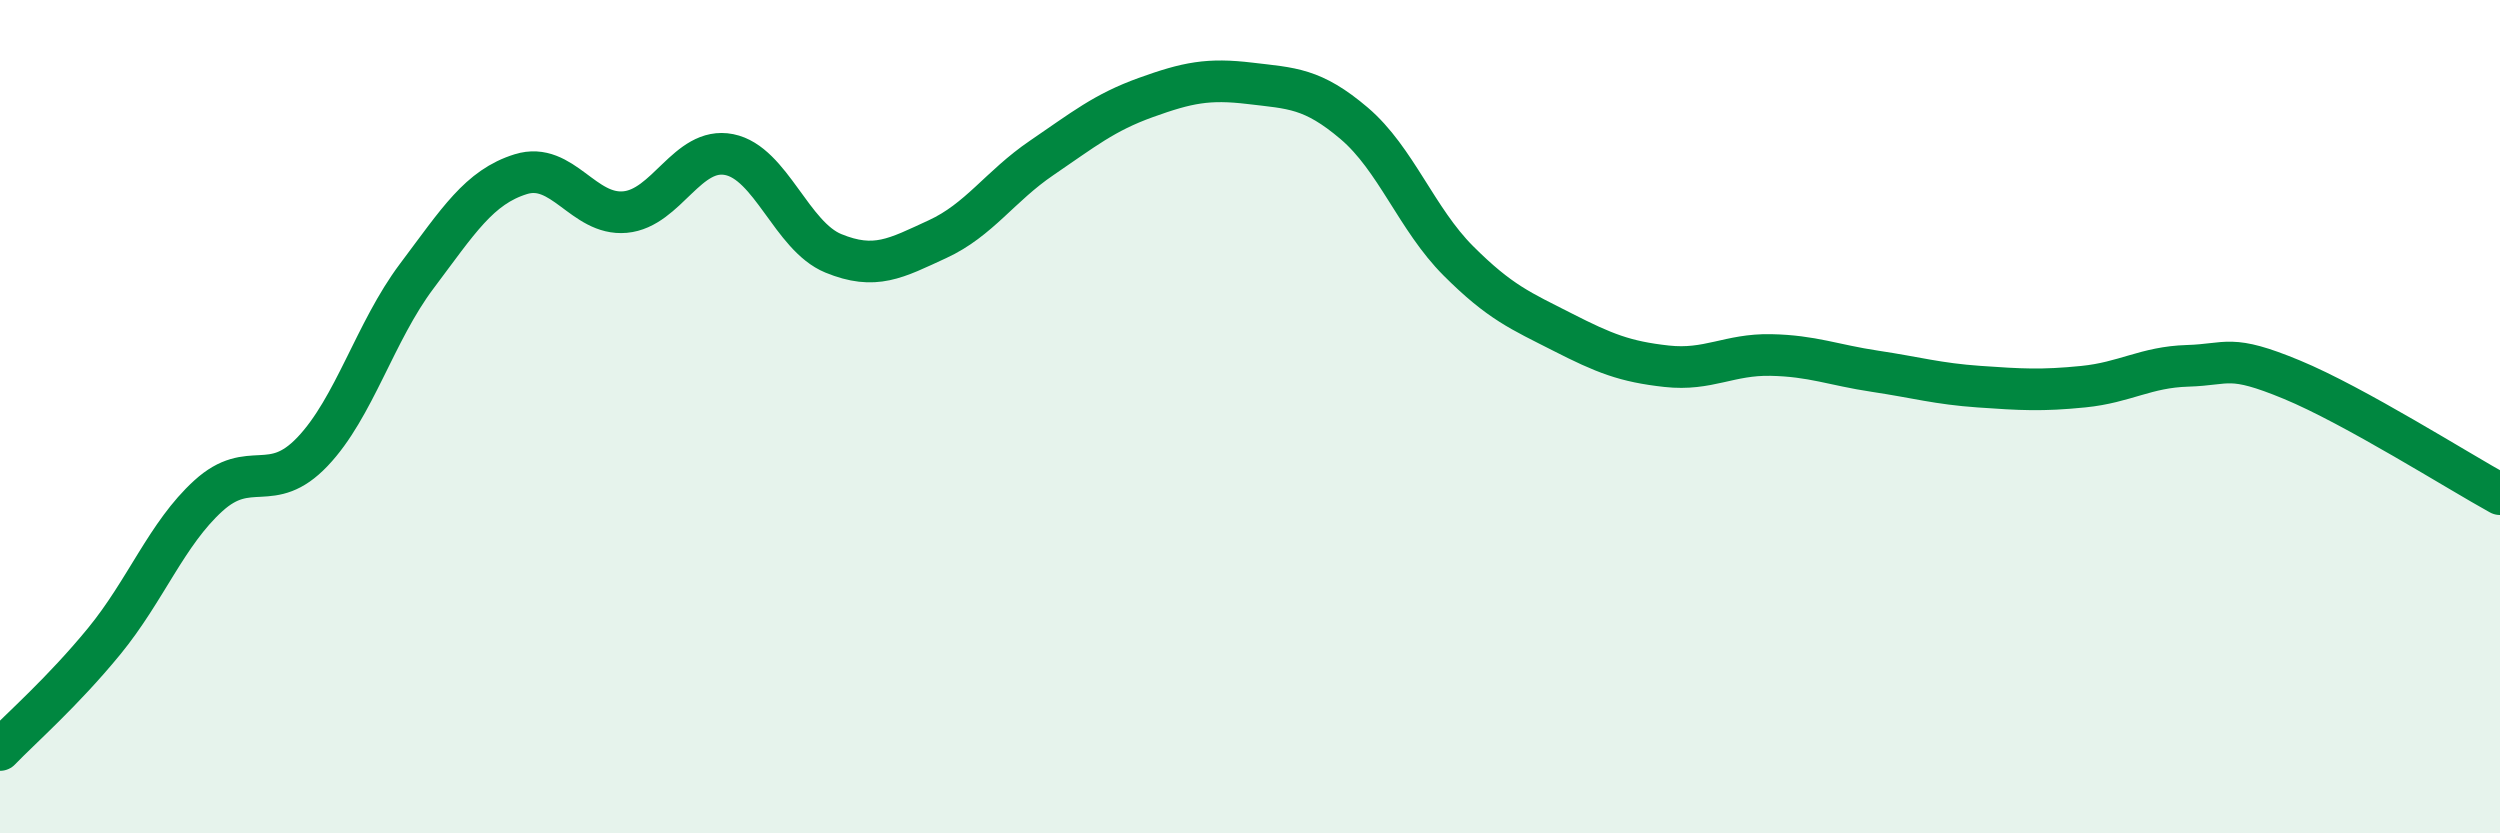
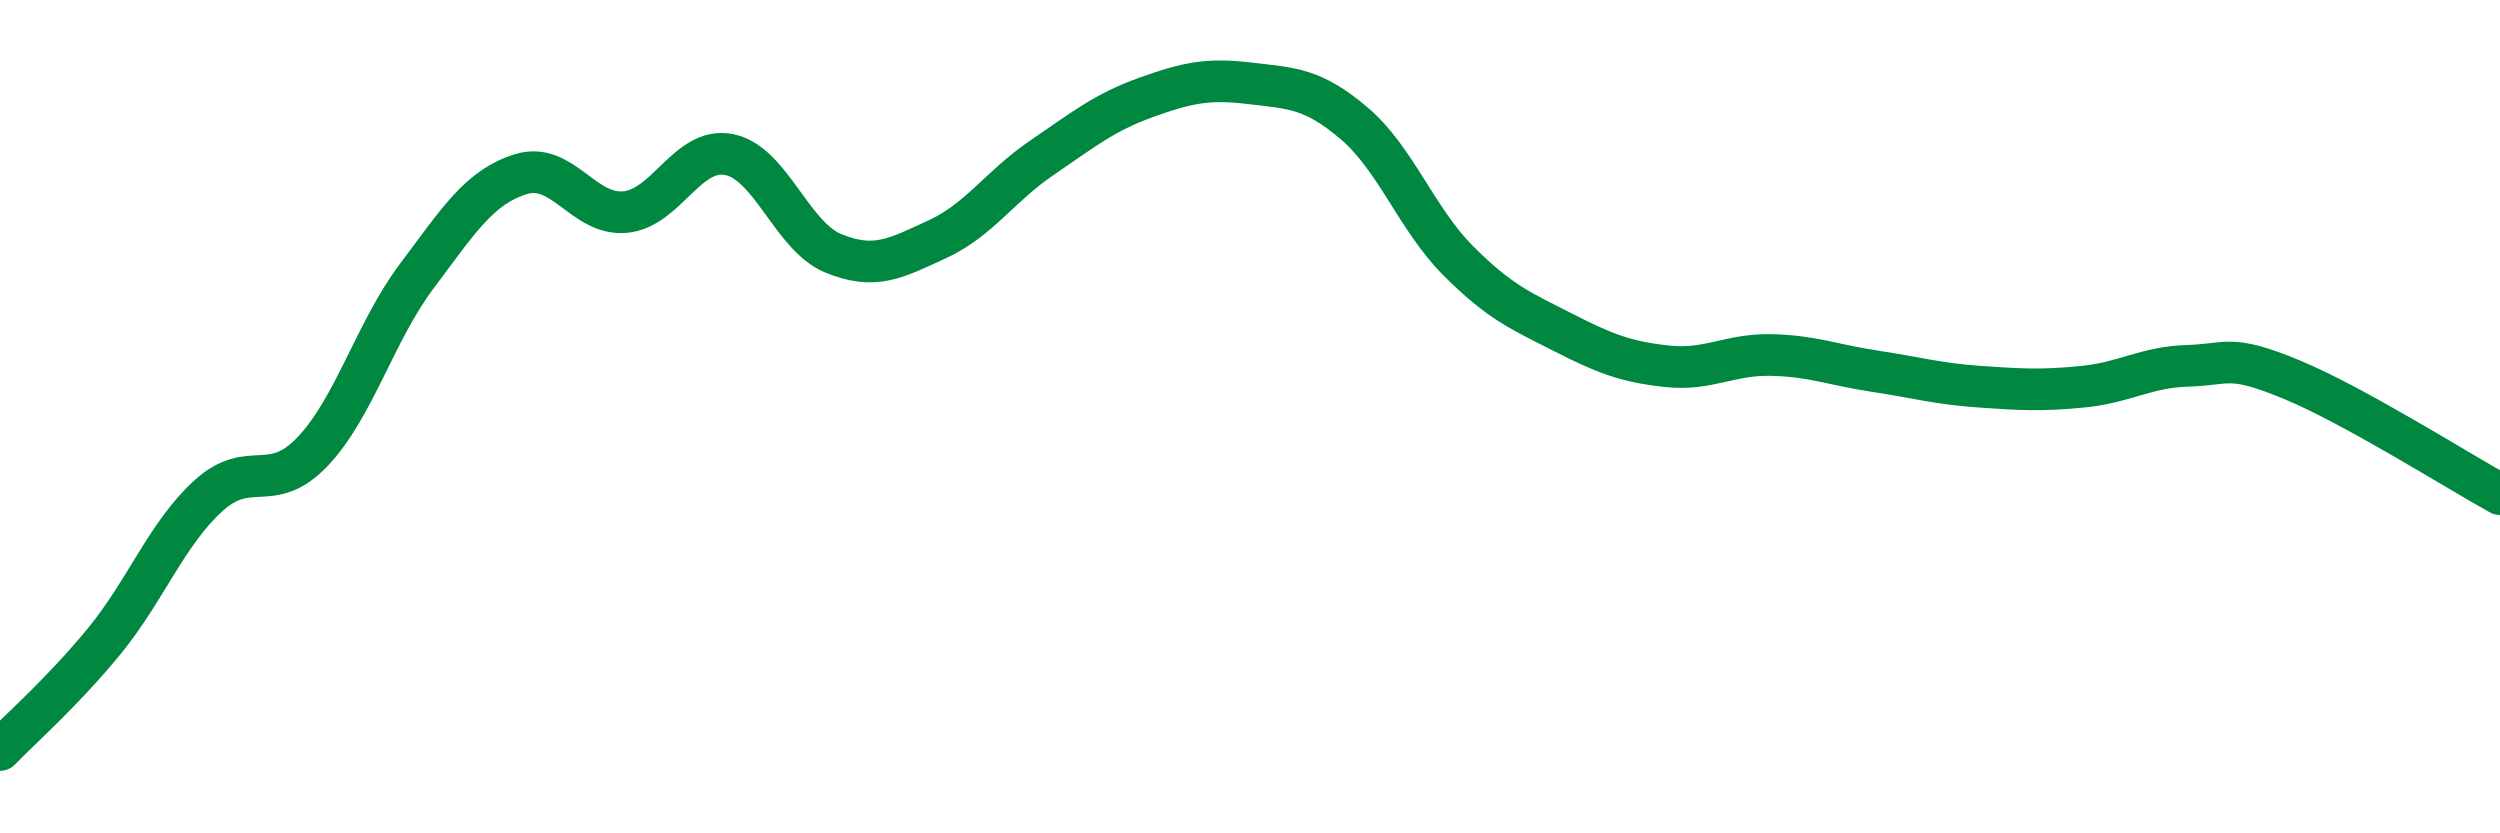
<svg xmlns="http://www.w3.org/2000/svg" width="60" height="20" viewBox="0 0 60 20">
-   <path d="M 0,18 C 0.5,17.48 1.5,16.61 2.5,15.39 C 3.5,14.17 4,12.81 5,11.9 C 6,10.99 6.5,11.89 7.5,10.84 C 8.5,9.79 9,7.96 10,6.63 C 11,5.3 11.5,4.49 12.5,4.18 C 13.5,3.87 14,5.18 15,5.09 C 16,5 16.5,3.51 17.5,3.71 C 18.5,3.91 19,5.67 20,6.08 C 21,6.49 21.5,6.2 22.5,5.74 C 23.5,5.28 24,4.47 25,3.79 C 26,3.11 26.5,2.7 27.5,2.34 C 28.5,1.98 29,1.88 30,2 C 31,2.12 31.5,2.11 32.5,2.96 C 33.5,3.81 34,5.26 35,6.26 C 36,7.26 36.5,7.46 37.5,7.97 C 38.5,8.48 39,8.68 40,8.79 C 41,8.9 41.5,8.5 42.5,8.52 C 43.5,8.54 44,8.76 45,8.91 C 46,9.06 46.5,9.21 47.5,9.28 C 48.5,9.35 49,9.38 50,9.28 C 51,9.18 51.5,8.81 52.5,8.78 C 53.5,8.75 53.5,8.49 55,9.11 C 56.5,9.73 59,11.31 60,11.86L60 20L0 20Z" fill="#008740" opacity="0.1" stroke-linecap="round" stroke-linejoin="round" />
  <path d="M 0,18 C 0.5,17.48 1.5,16.61 2.5,15.39 C 3.5,14.17 4,12.81 5,11.9 C 6,10.99 6.5,11.89 7.5,10.84 C 8.5,9.79 9,7.96 10,6.63 C 11,5.3 11.5,4.49 12.5,4.18 C 13.5,3.87 14,5.18 15,5.09 C 16,5 16.5,3.51 17.5,3.71 C 18.5,3.91 19,5.67 20,6.08 C 21,6.49 21.5,6.2 22.5,5.74 C 23.5,5.28 24,4.47 25,3.79 C 26,3.11 26.5,2.7 27.5,2.34 C 28.5,1.98 29,1.88 30,2 C 31,2.12 31.5,2.11 32.5,2.96 C 33.5,3.81 34,5.26 35,6.26 C 36,7.26 36.5,7.46 37.5,7.97 C 38.5,8.48 39,8.68 40,8.79 C 41,8.9 41.5,8.5 42.5,8.52 C 43.5,8.54 44,8.76 45,8.91 C 46,9.06 46.5,9.21 47.5,9.28 C 48.5,9.35 49,9.38 50,9.28 C 51,9.18 51.5,8.81 52.5,8.78 C 53.5,8.75 53.5,8.49 55,9.11 C 56.5,9.73 59,11.31 60,11.86" stroke="#008740" stroke-width="1" fill="none" stroke-linecap="round" stroke-linejoin="round" />
</svg>